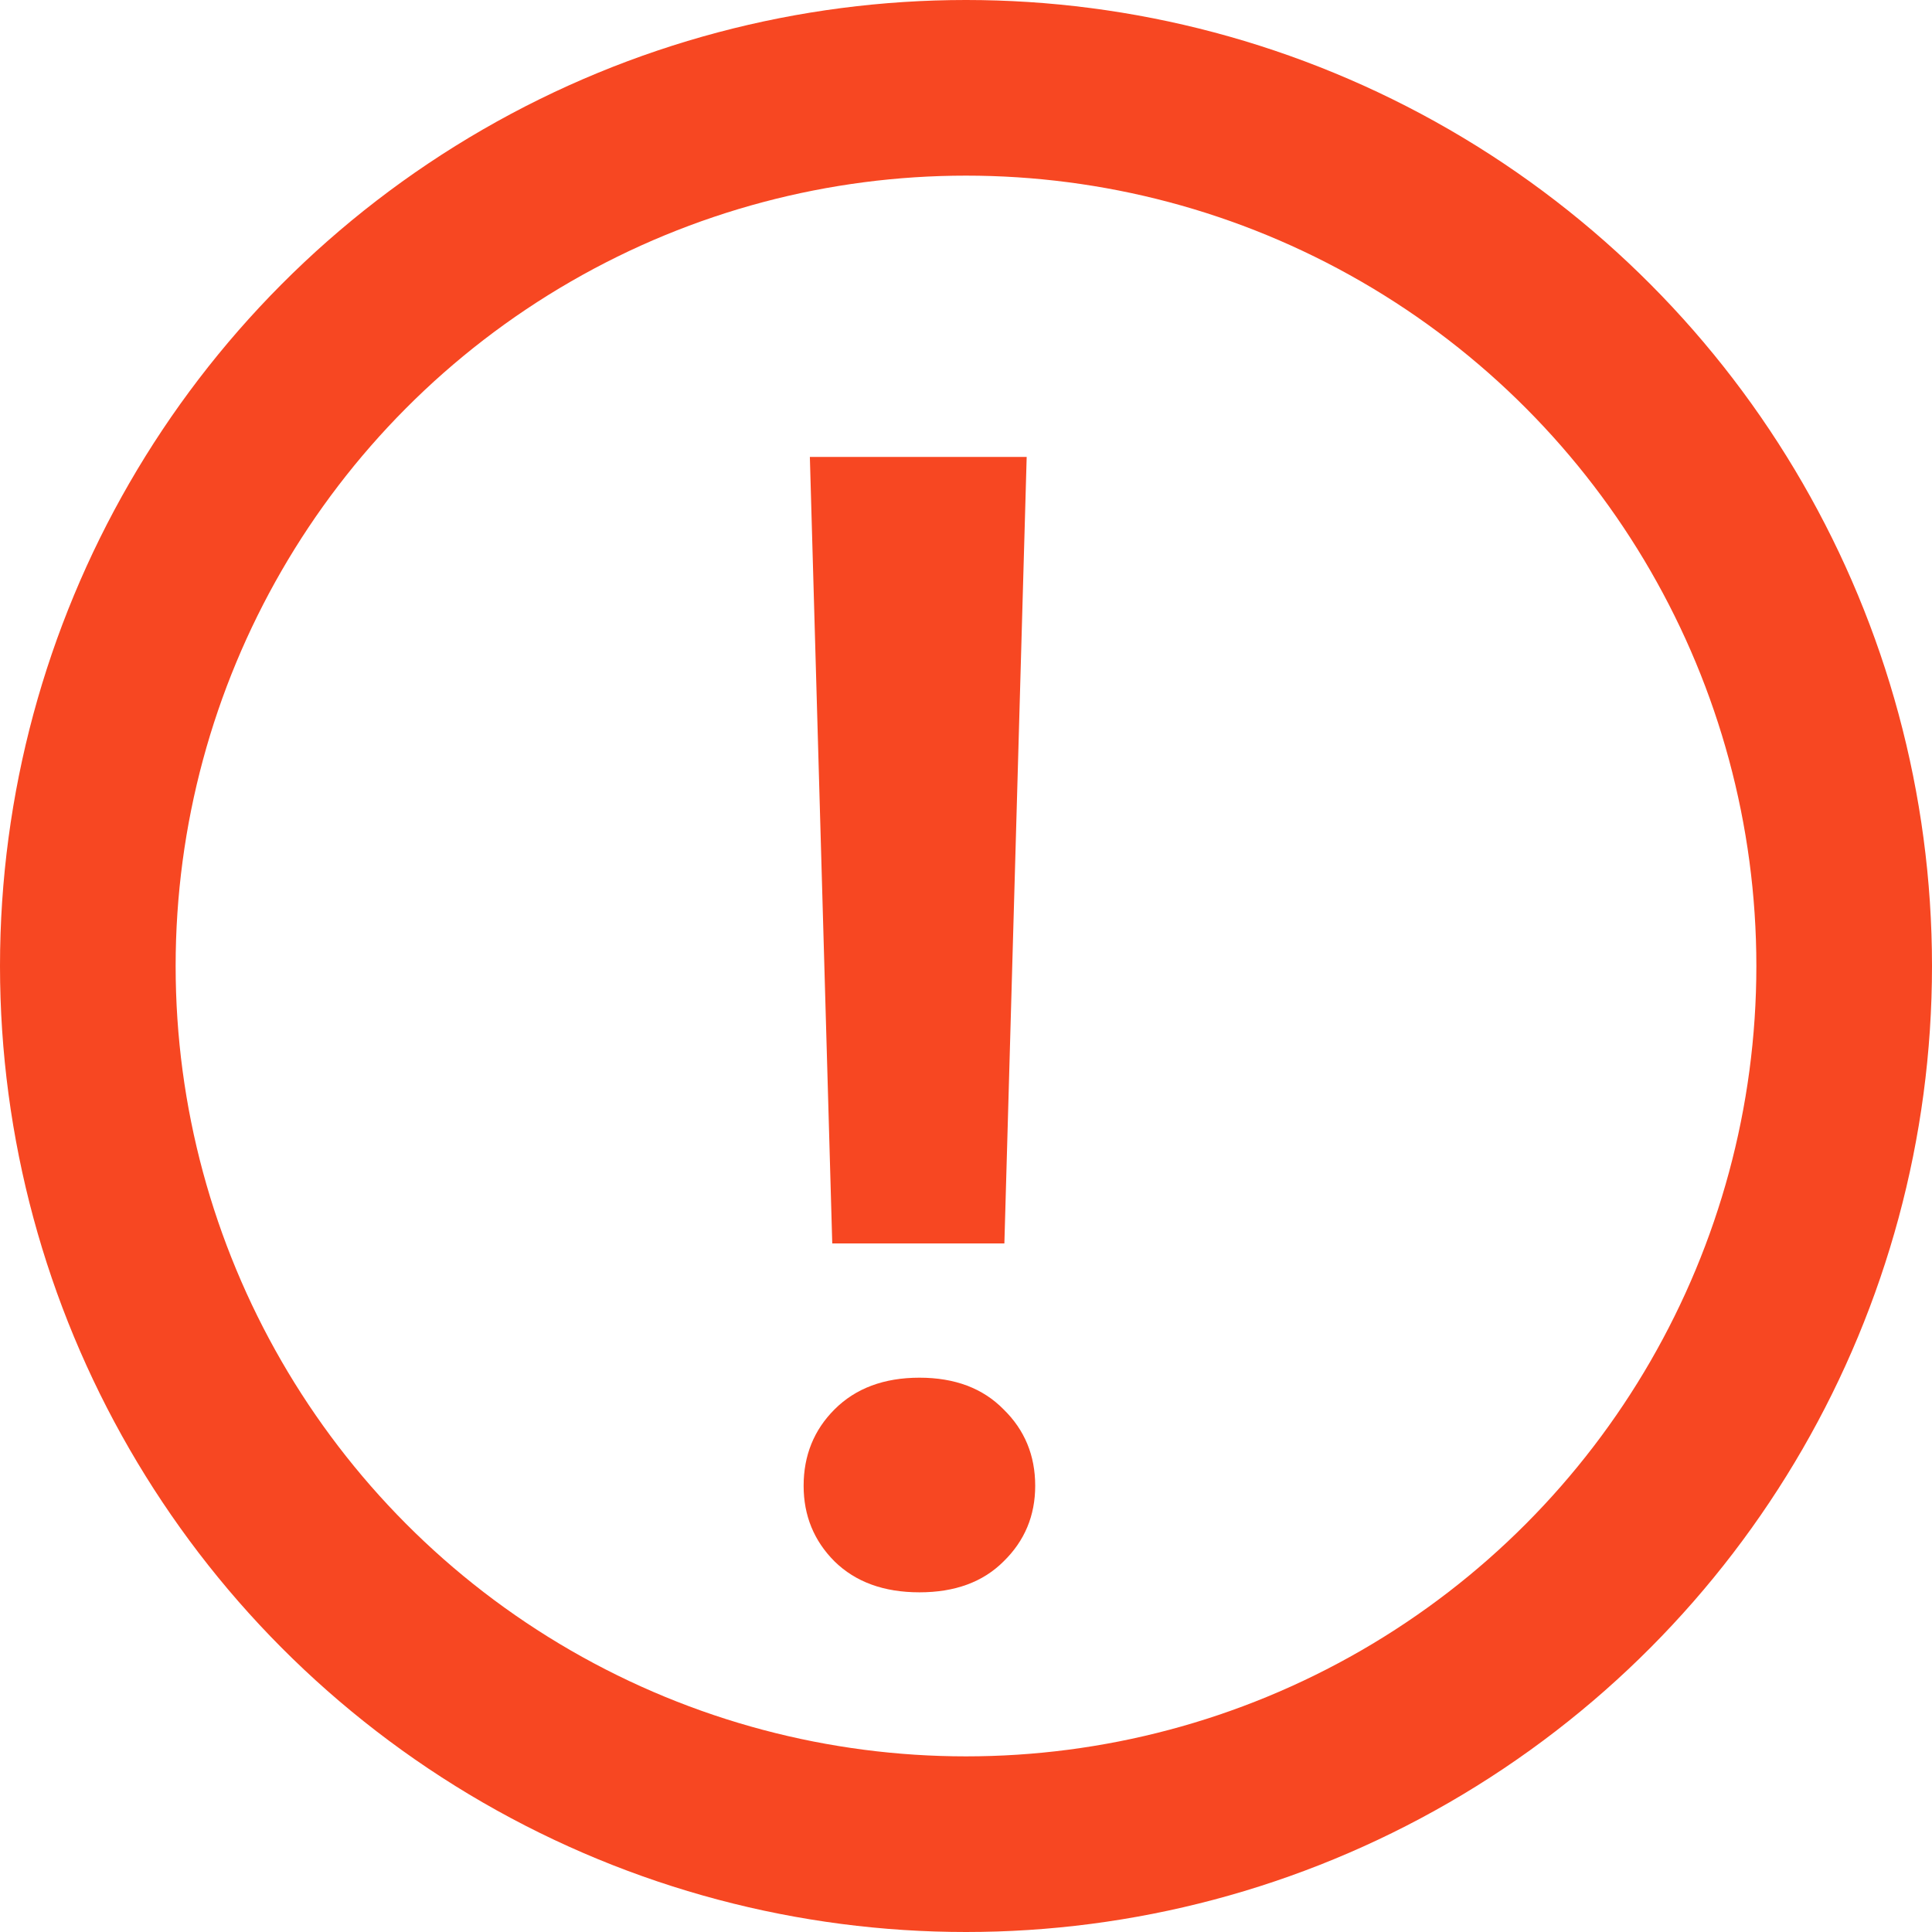
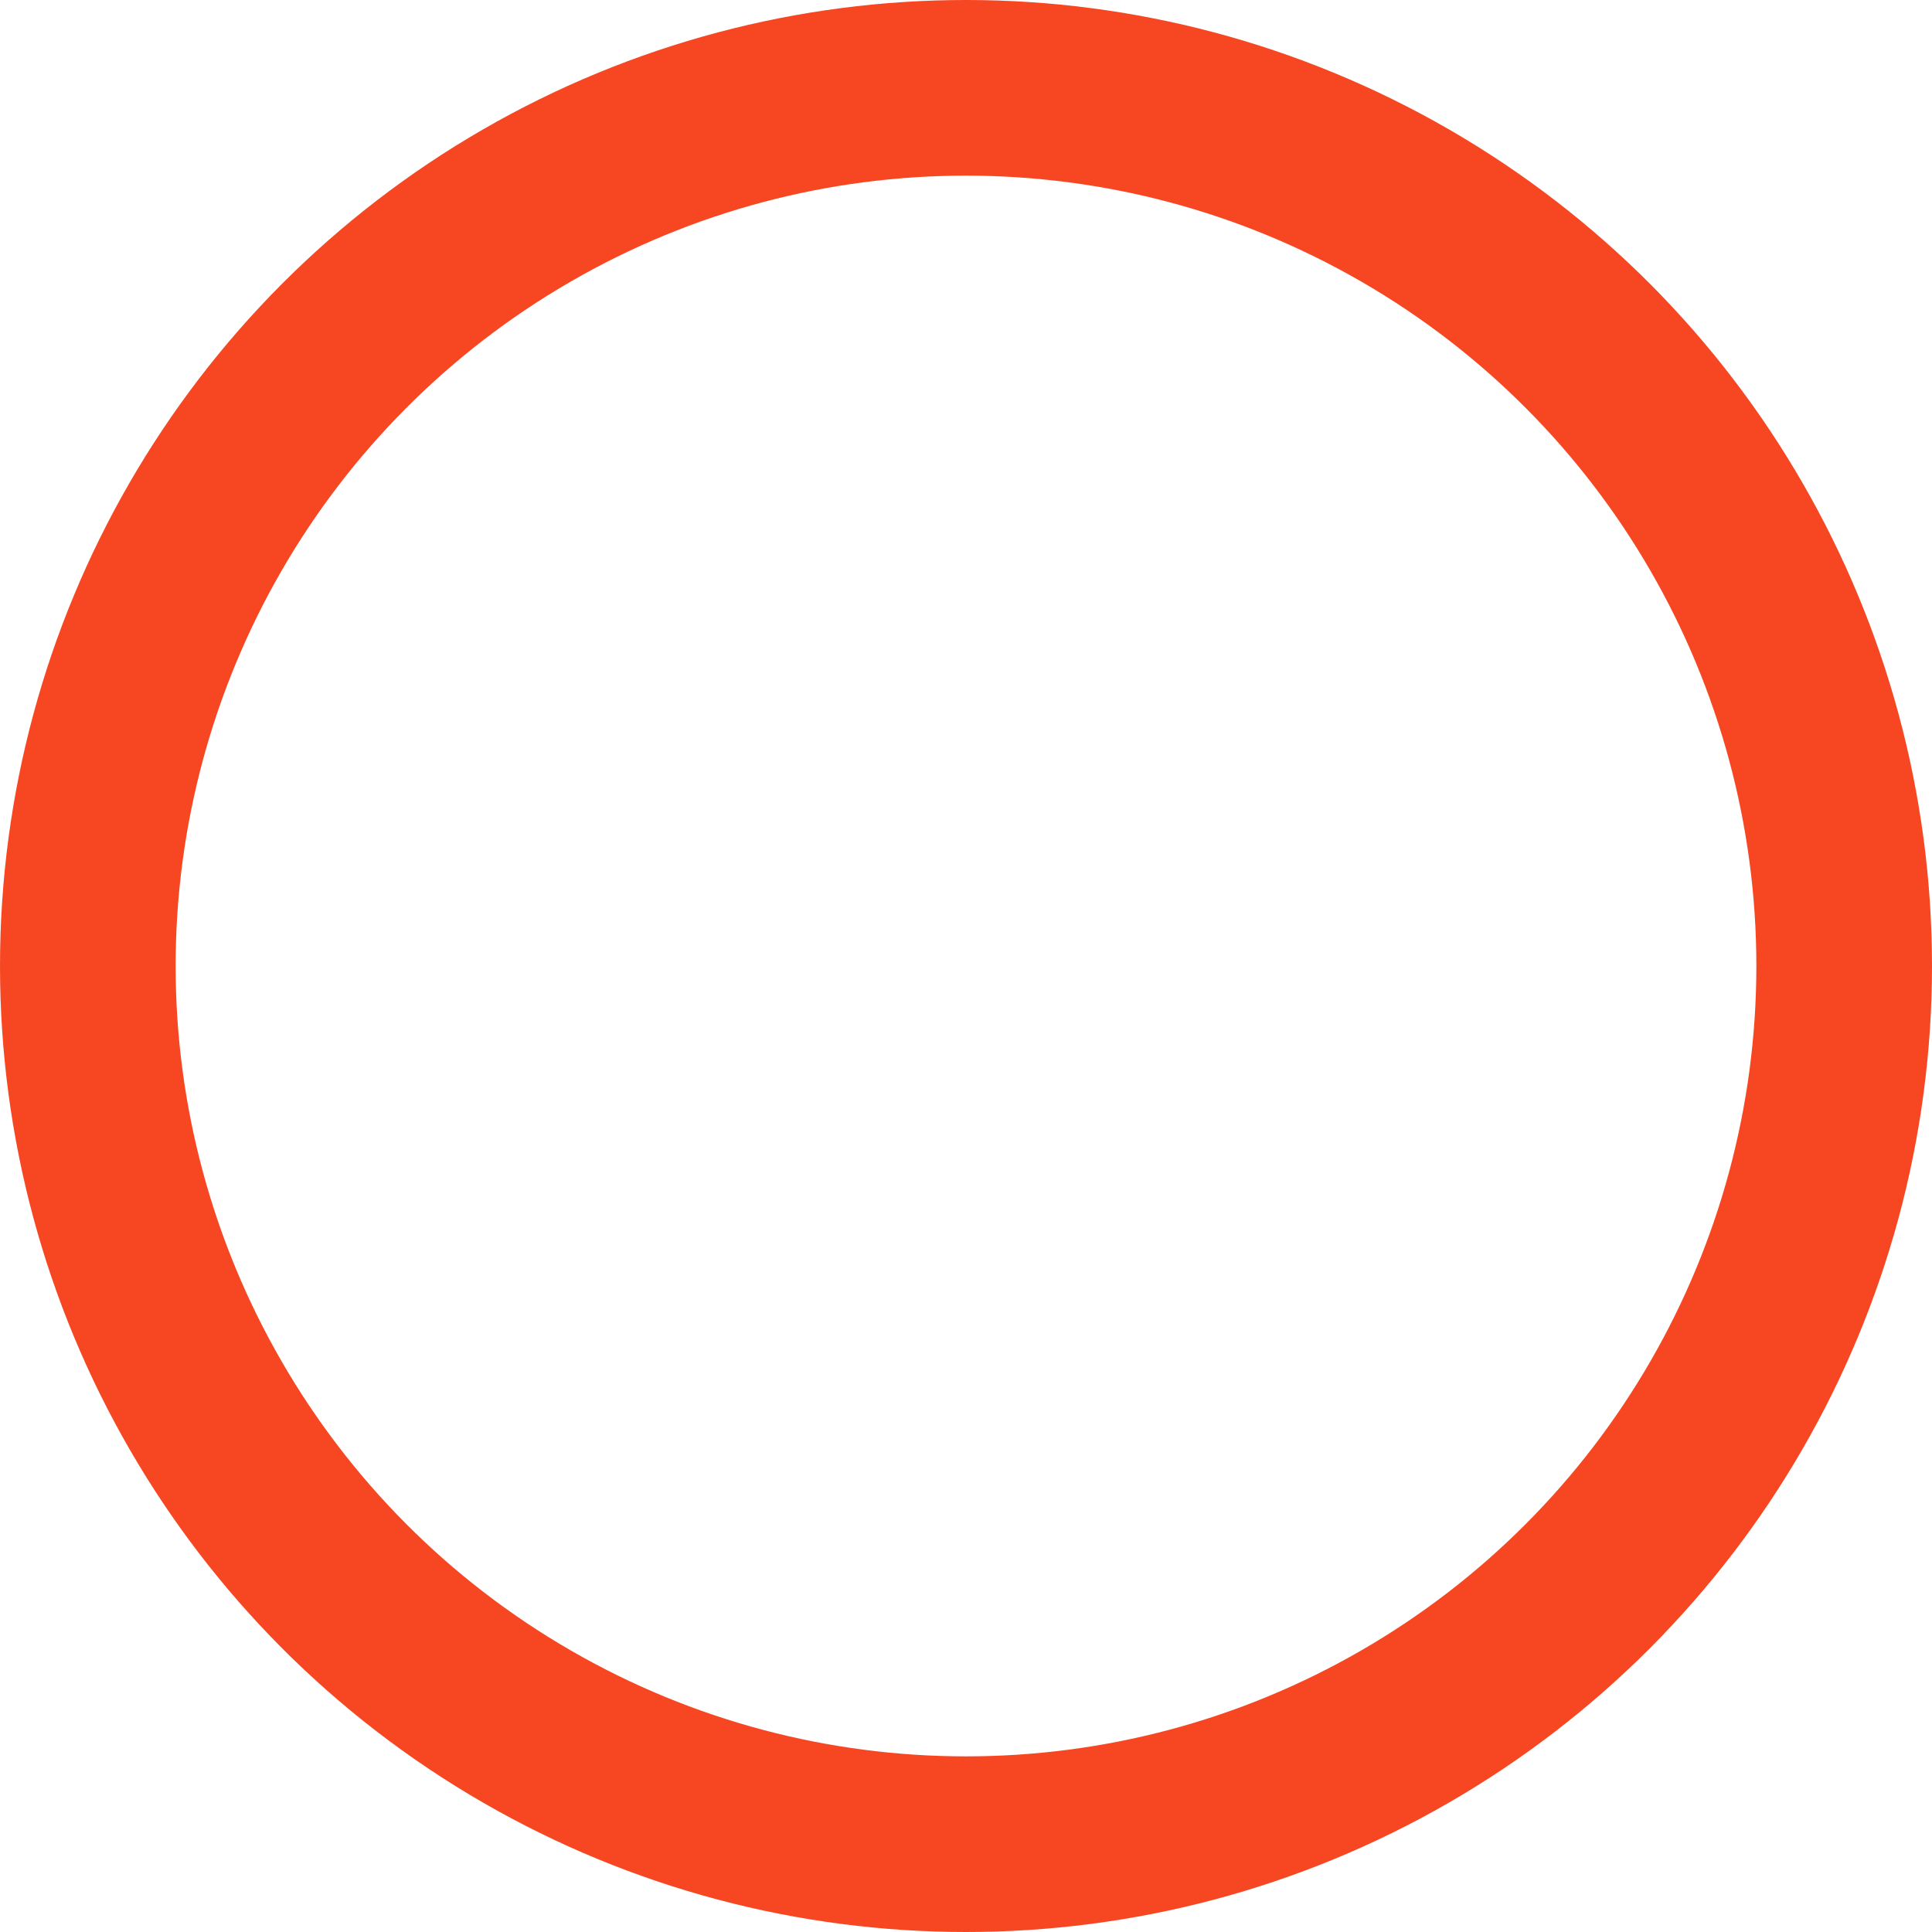
<svg xmlns="http://www.w3.org/2000/svg" width="22" height="22" viewBox="0 0 22 22" fill="none">
  <circle cx="11" cy="11" r="10" stroke="#F74722" stroke-width="2" />
-   <path d="M11.691 5.203L11.437 14.159H9.477L9.222 5.203H11.691ZM9.151 16.919C9.151 16.573 9.269 16.283 9.503 16.049C9.743 15.809 10.065 15.688 10.47 15.688C10.874 15.688 11.193 15.809 11.428 16.049C11.668 16.283 11.788 16.573 11.788 16.919C11.788 17.259 11.668 17.546 11.428 17.78C11.193 18.015 10.874 18.132 10.47 18.132C10.065 18.132 9.743 18.015 9.503 17.78C9.269 17.546 9.151 17.259 9.151 16.919Z" fill="#F74722" />
</svg>